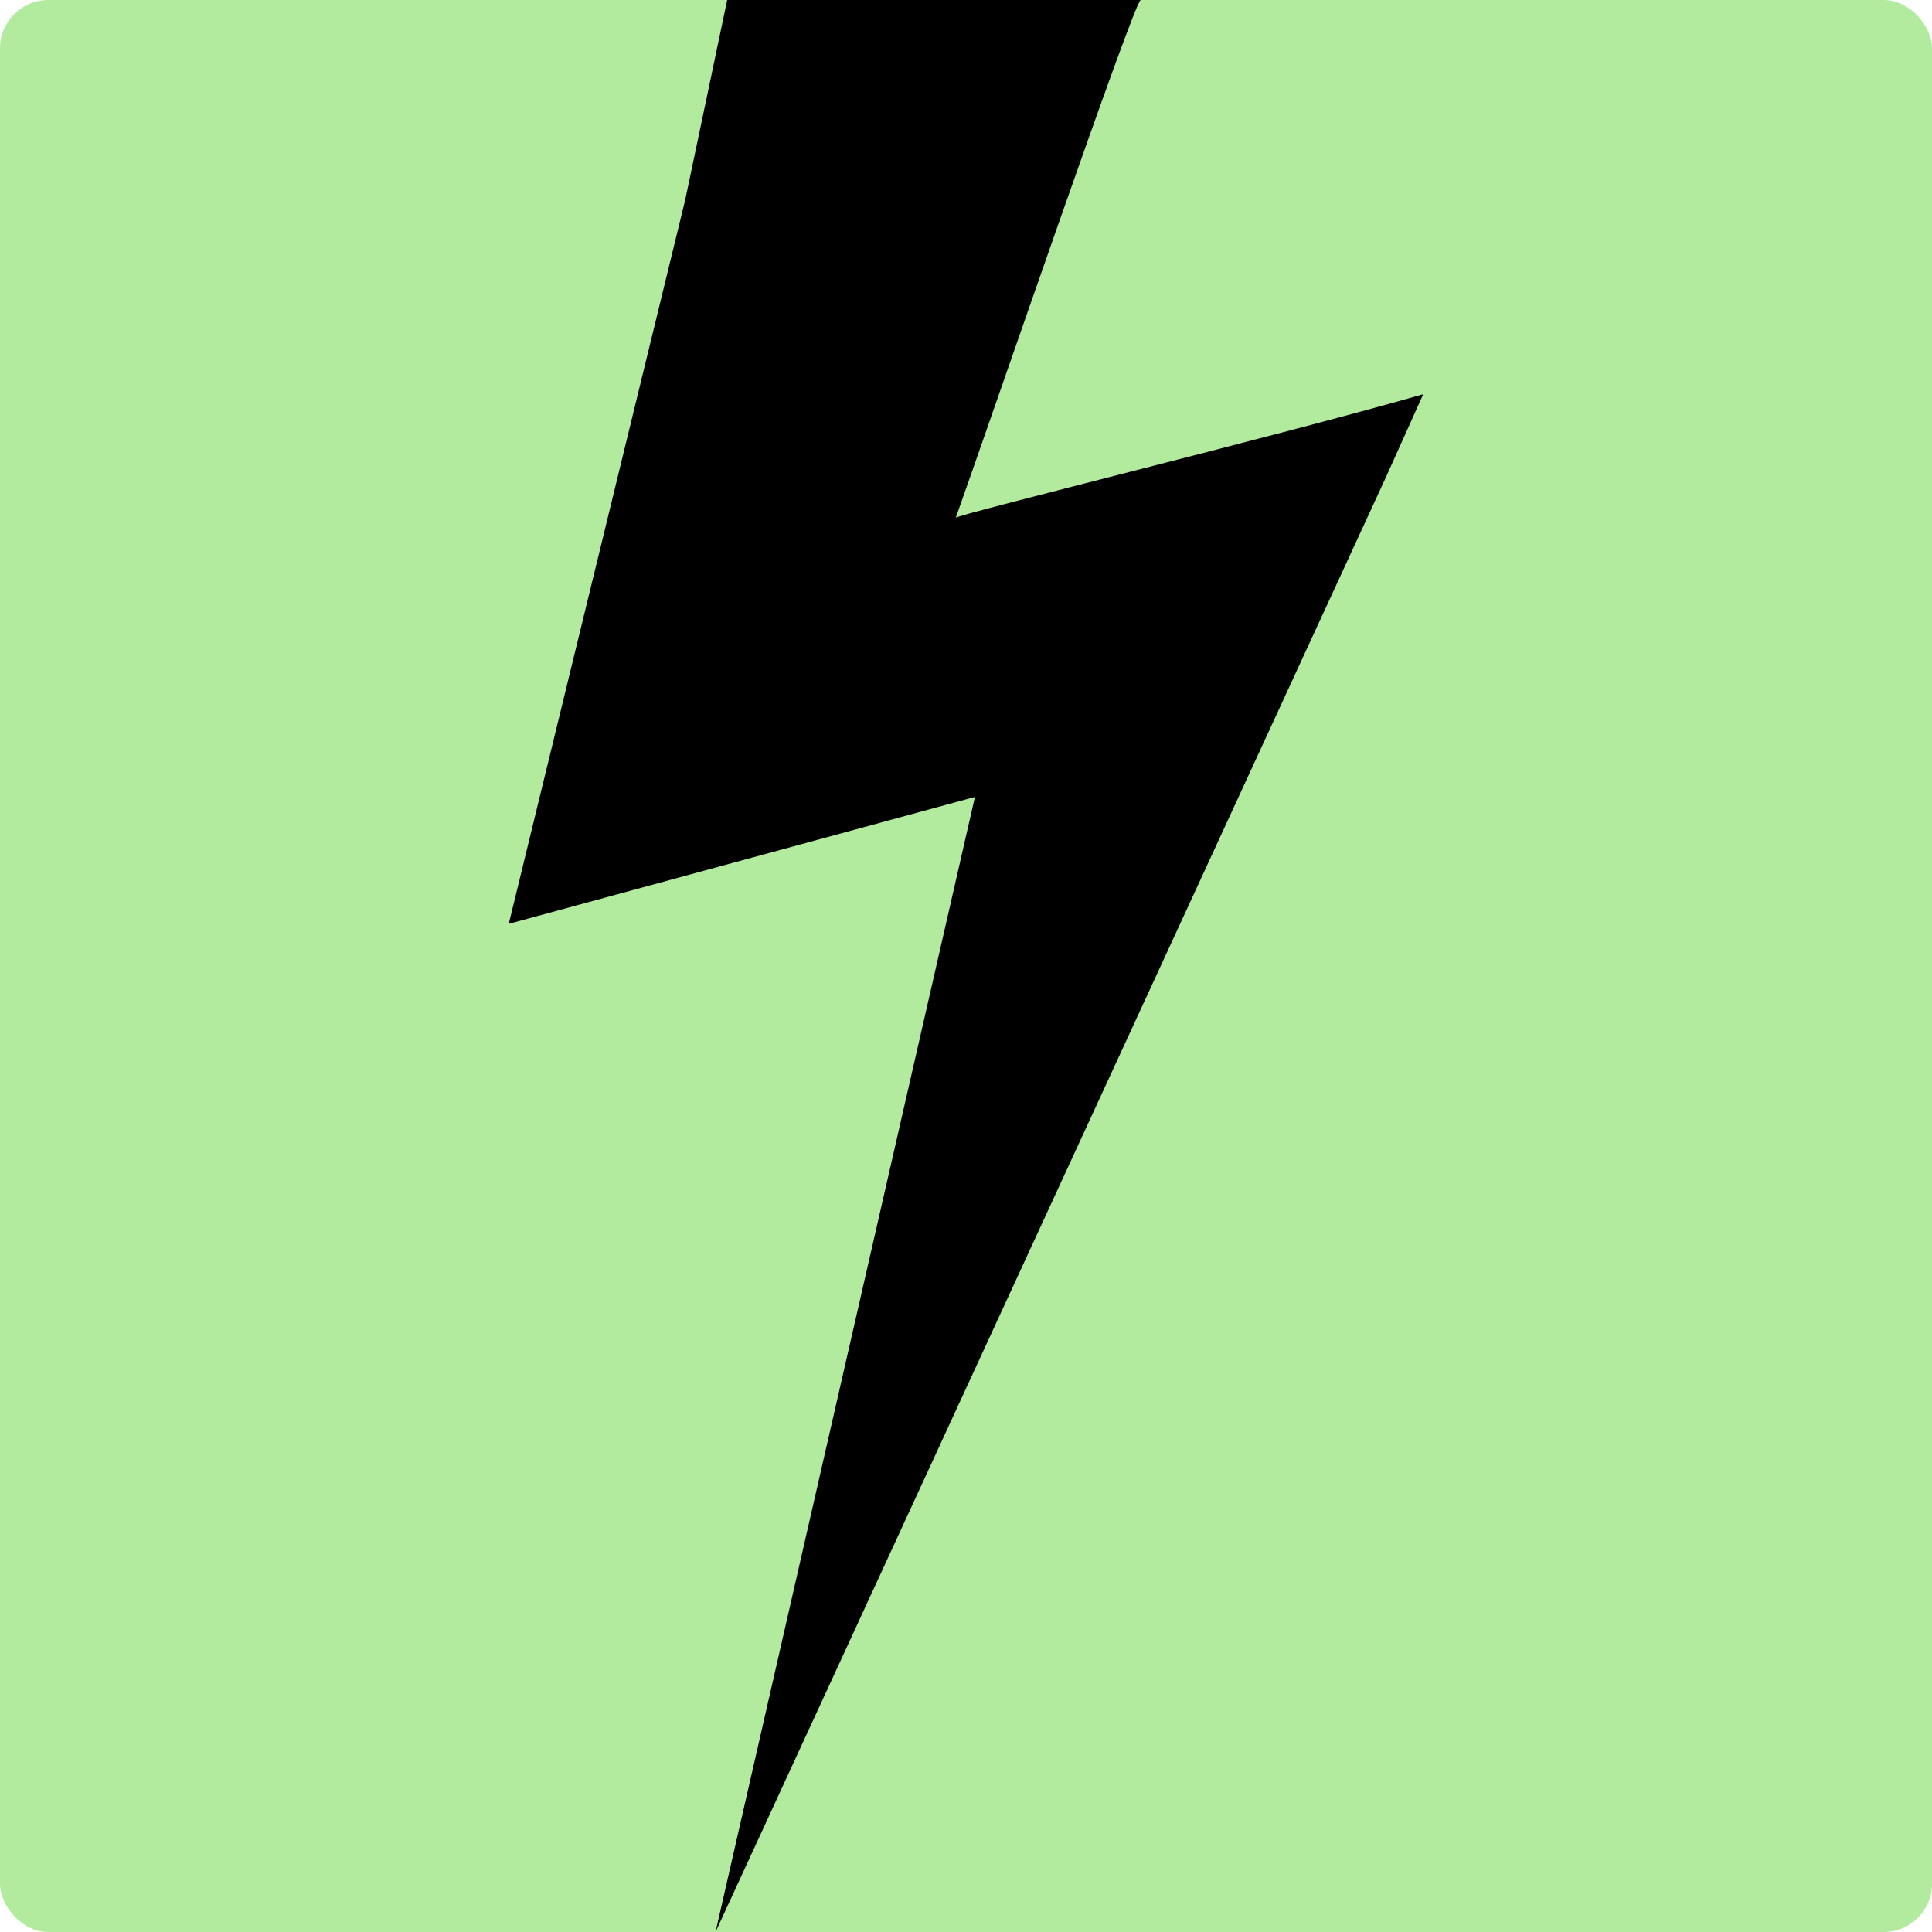
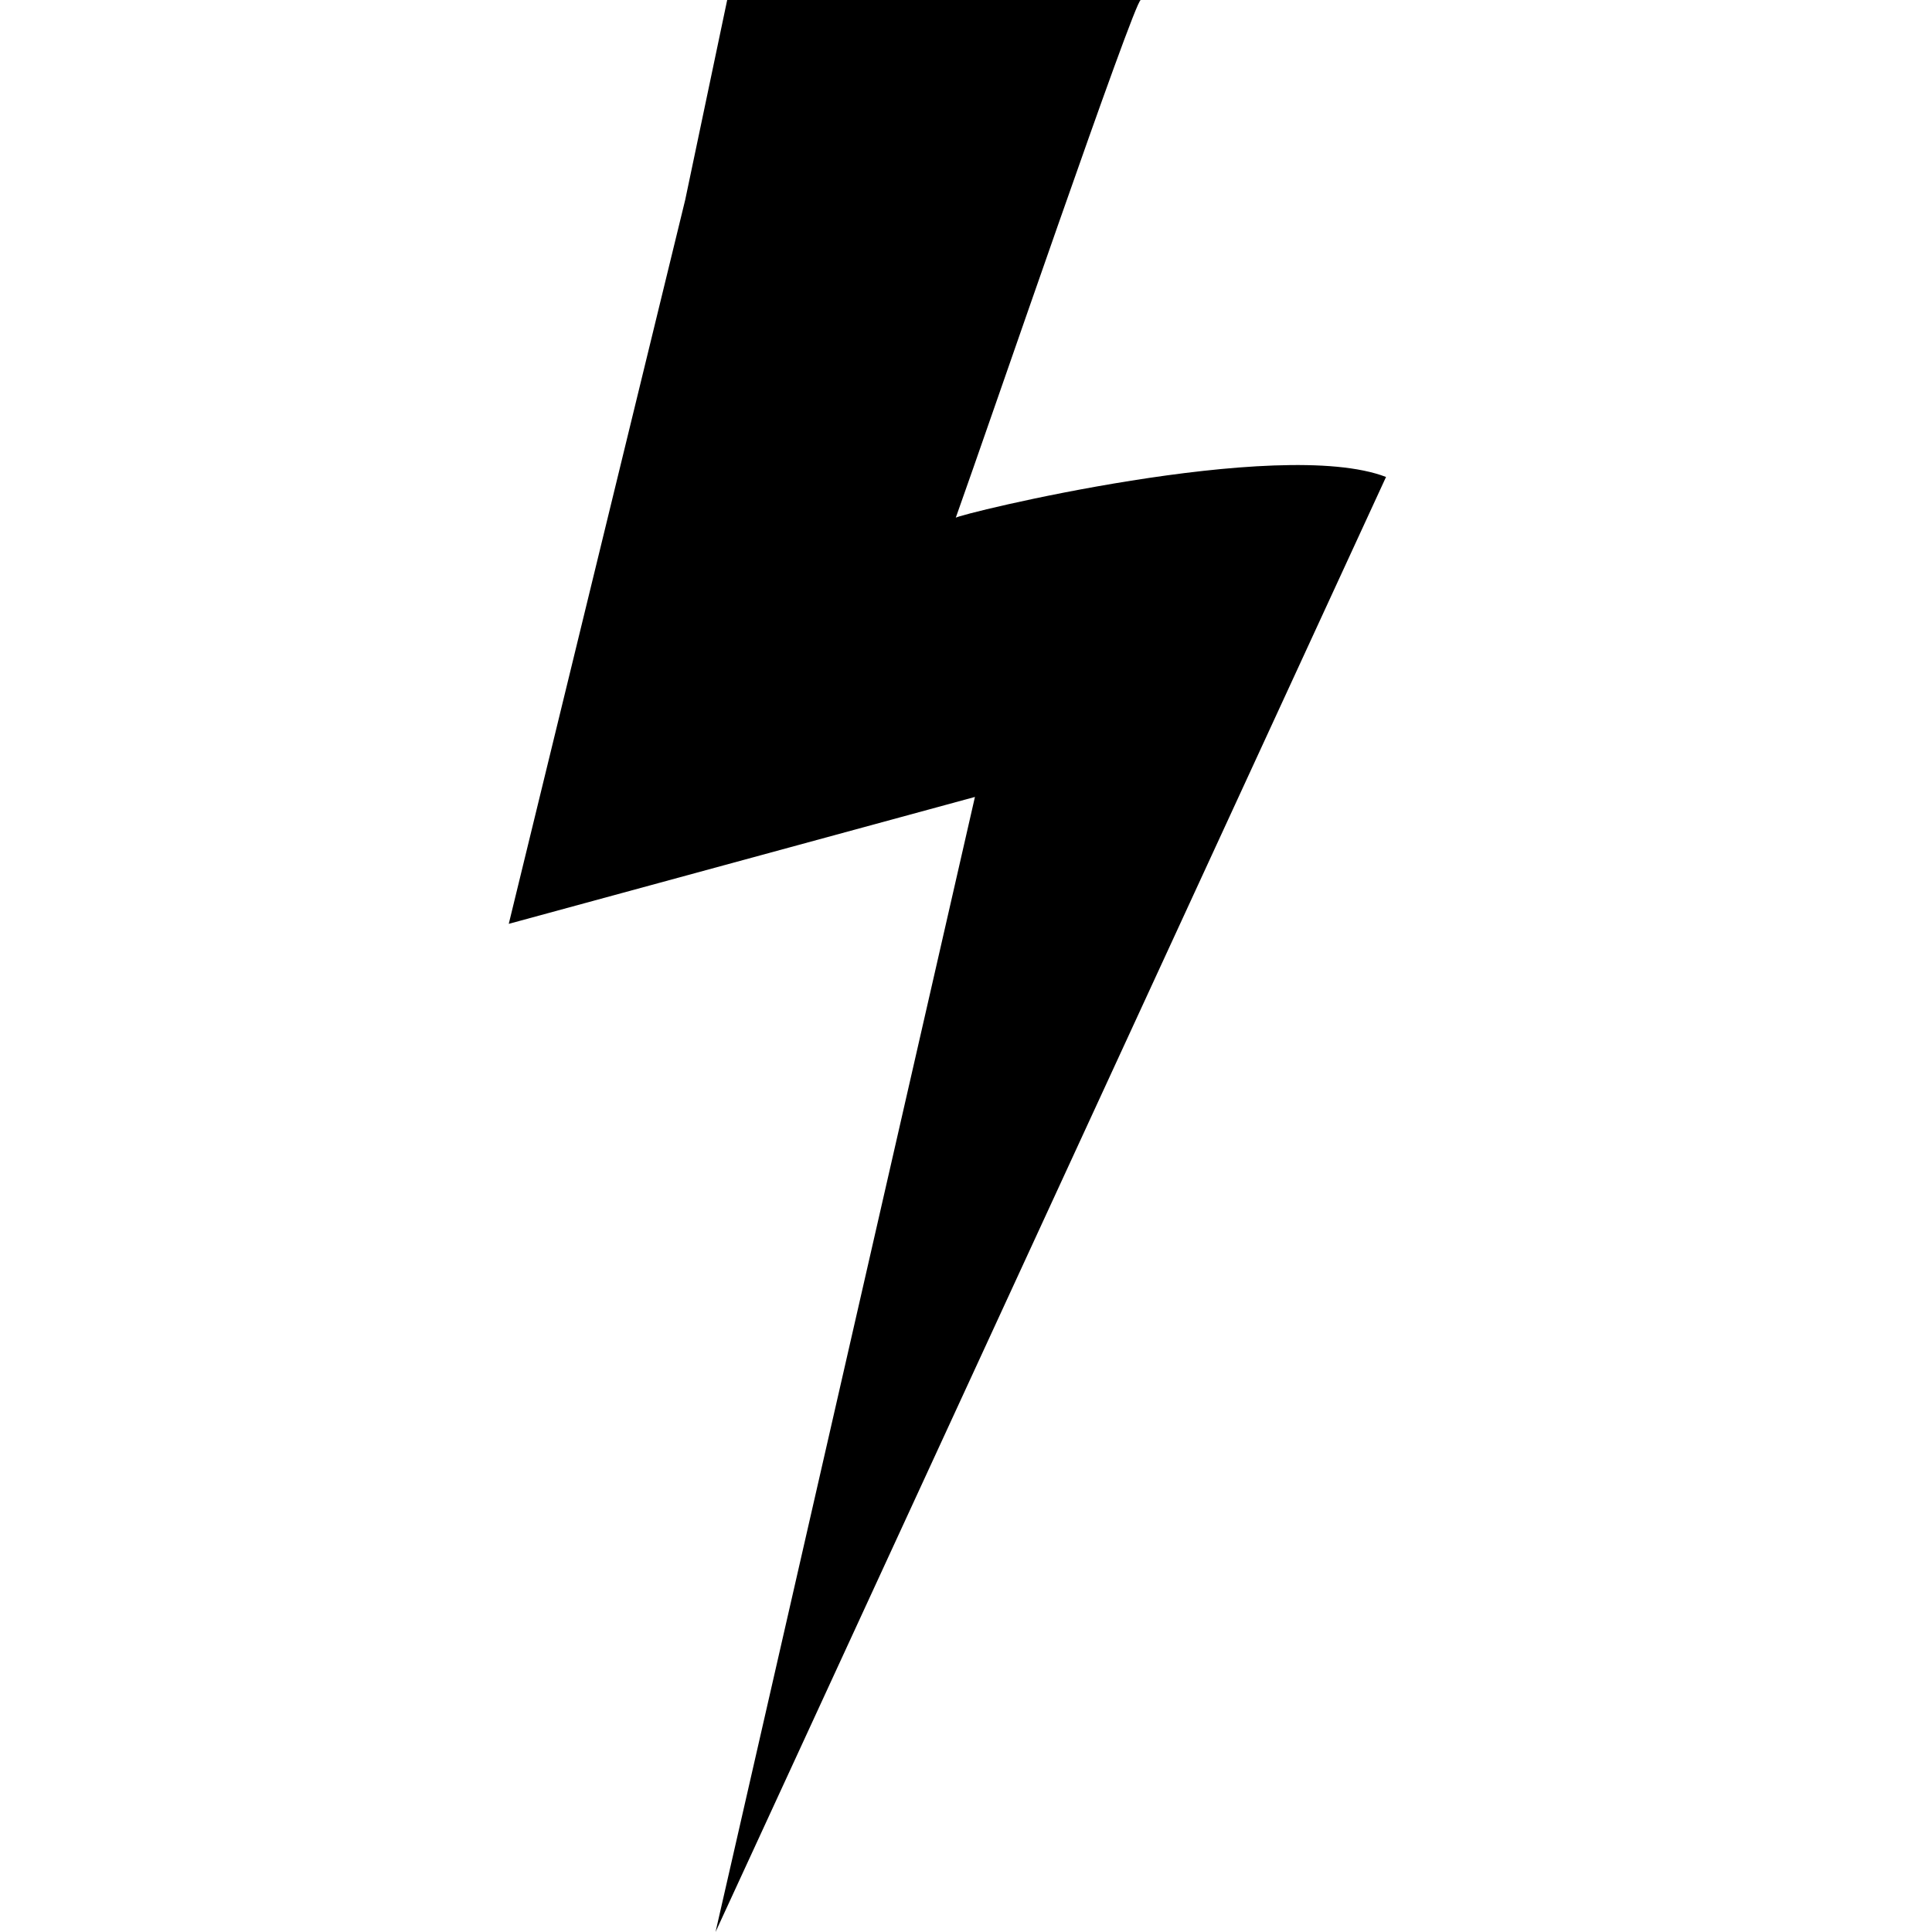
<svg xmlns="http://www.w3.org/2000/svg" width="600px" height="600px" viewBox="0 0 600 600" version="1.1">
  <title>without_border</title>
  <g id="Page-1" stroke="none" stroke-width="1" fill="none" fill-rule="evenodd">
    <g id="no_border" transform="translate(-100, -100)">
-       <rect id="Rectangle" fill="#B2EA9E" x="100" y="100" width="600" height="600" rx="15" />
      <g id="lightning-bolt-black-shape-svgrepo-com" transform="translate(258, 100)" fill="#000000" fill-rule="nonzero">
-         <path d="M64.215,600 C64.215,600 272.419,148.192 272.445,148.127 L284,122.431 C239.211,135.302 139.139,159.804 138.818,160.801 C149.284,131.514 194.323,0 196.263,0 C153.453,0 110.643,0 67.834,0 L54.804,62.041 L0,286.909 L144.776,247.496 L64.215,600 Z" id="Path" />
+         <path d="M64.215,600 C64.215,600 272.419,148.192 272.445,148.127 C239.211,135.302 139.139,159.804 138.818,160.801 C149.284,131.514 194.323,0 196.263,0 C153.453,0 110.643,0 67.834,0 L54.804,62.041 L0,286.909 L144.776,247.496 L64.215,600 Z" id="Path" />
      </g>
    </g>
  </g>
</svg>